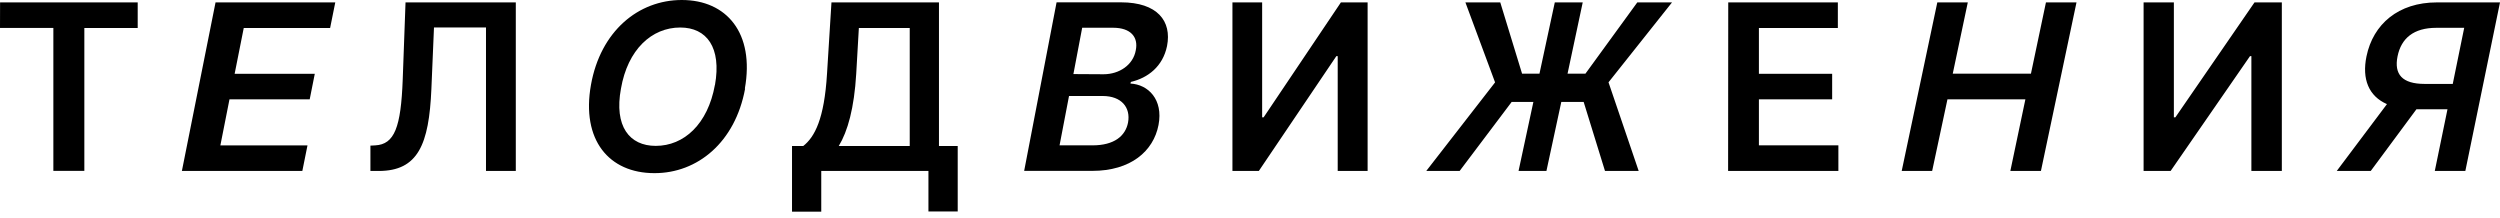
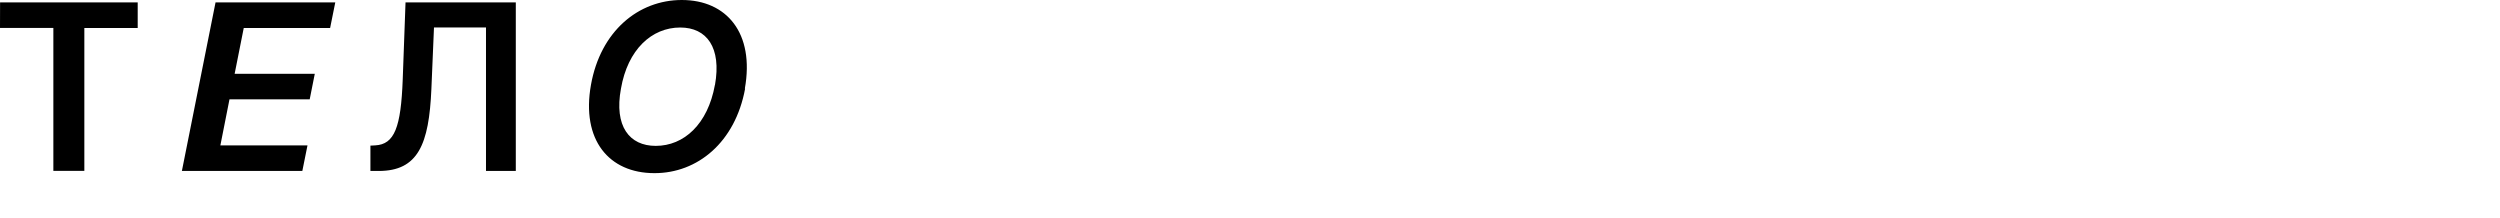
<svg xmlns="http://www.w3.org/2000/svg" width="3469" height="303" viewBox="0 0 3469 303" fill="none">
  <g clip-path="url(#clip0_1161_2)">
-     <path d="M1163.86 202.587C1176.3 182.162 1185.28 150.067 1188.1 102.244L1191.75 38.844H1262.34V202.587H1163.86ZM1099 293.682H1139.58V237.204H1288.3V293.384H1328.92V202.587H1302.91V3.336H1153.74L1147.57 102.244C1143.77 165.298 1130.45 190.075 1114.6 202.587H1099V293.682ZM1489.44 102.788L1501.64 38.498H1544.48C1569.16 38.498 1579.72 51.554 1576.02 69.704C1572.42 90.128 1553.12 103.036 1531.25 103.036L1489.44 102.788ZM1470.24 201.696L1483.37 133.203H1530.07C1556.18 133.203 1569.11 149.177 1565.26 170.096C1561.66 188.591 1546.26 201.696 1515.9 201.696H1470.24ZM1421.13 237.106H1515.6C1568.91 237.106 1600.55 209.858 1607.56 173.409C1614.33 138 1593.2 117.229 1568.62 115.943L1569.16 113.668C1592.8 108.179 1613.58 92.205 1619.36 63.917C1626.22 29.3 1606.08 3.237 1555.44 3.237H1466.1L1421.13 237.106ZM1710.13 3.336V237.204H1746.76L1854.31 77.913H1856.2V237.204H1897.7V3.336H1860.63L1753.42 162.776H1751.35V3.336H1710.13ZM2196.18 3.336H2157.43L2136.16 102.244H2112.03L2081.77 3.336H2033.4L2074.57 114.311L1979.09 237.204H2025.4L2097.61 141.412H2127.72L2107.14 237.204H2145.83L2166.47 141.412H2197.48L2227.08 237.204H2273.83L2231.97 114.212L2320.09 3.336H2271.91L2199.93 102.244H2175.12L2196.18 3.336ZM2397.92 237.204H2550.94V201.696H2440.66V137.851H2542.3V102.393H2440.66V38.844H2550.2V3.336H2398.11L2397.92 237.204ZM2638.81 237.204H2681.06L2702.28 137.851H2810.42L2789.56 237.204H2832L2881.35 3.336H2838.96L2818.13 102.244H2709.63L2730.51 3.336H2688.21L2638.81 237.204ZM2974.45 3.336V237.204H3011.96L3122.08 77.913H3124.02V237.204H3166.27V3.336H3128.36L3018.58 162.776H3016.46V3.336H2974.45ZM3403.44 116.438H3364.5C3333.16 116.438 3321.81 103.036 3326.84 78.16C3331.88 53.285 3348.99 38.597 3380.64 38.597H3419.33L3403.44 116.438ZM3420.91 237.204L3469 3.336H3381.42C3327.96 3.336 3292.97 33.503 3283.74 78.16C3277.23 109.86 3286.85 133.401 3312.13 144.478L3242.48 237.204H3289.66L3353.05 151.6H3396.13L3378.52 237.204H3420.91Z" fill="black" />
    <path d="M252.38 237.231H419.514L426.671 201.723H305.788L318.424 137.878H429.733L436.79 102.42H325.581L338.217 38.871H458.065L465.221 3.363H299.074L252.38 237.231ZM513.99 237.231H525.491C580.132 237.231 595.286 200.388 598.593 123.487L602.197 38.129H674.361V237.183H715.726V3.363H562.709L558.81 110.382C556.34 176.749 547.406 200.29 520.654 201.723L513.99 202.069V237.231ZM991.997 117.899C982.124 172.298 949.152 202.416 909.86 202.416C873.384 202.416 851.961 175.216 861.636 123.042C871.014 68.642 904.333 38.178 943.918 38.178C980.741 38.178 1001.33 65.972 992.095 117.899H991.997ZM1033.56 122.844C1047.28 45.844 1008.24 0 946.091 0C885.673 0 833.302 43.371 820.025 117.701C806.302 194.453 845.248 240.249 907.935 240.249C967.908 240.447 1020.23 197.372 1033.9 123.042L1033.56 122.844ZM0 38.772H74.041V237.133H117.034V38.871H191.074V3.363H0.099L0 38.772Z" fill="black" />
  </g>
  <defs>
    <clipPath id="clip0_1161_2">
      <rect width="3469" height="303" fill="white" />
    </clipPath>
  </defs>
</svg>